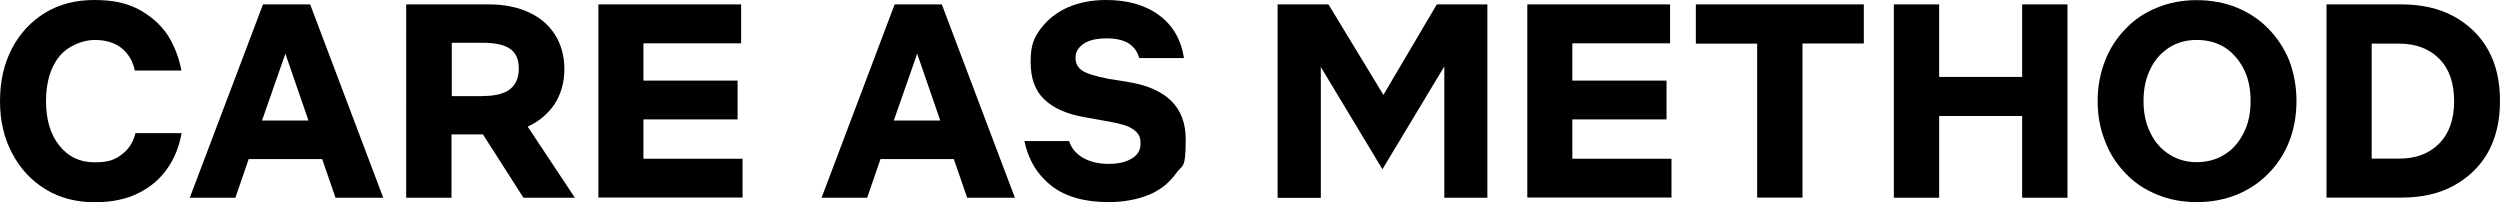
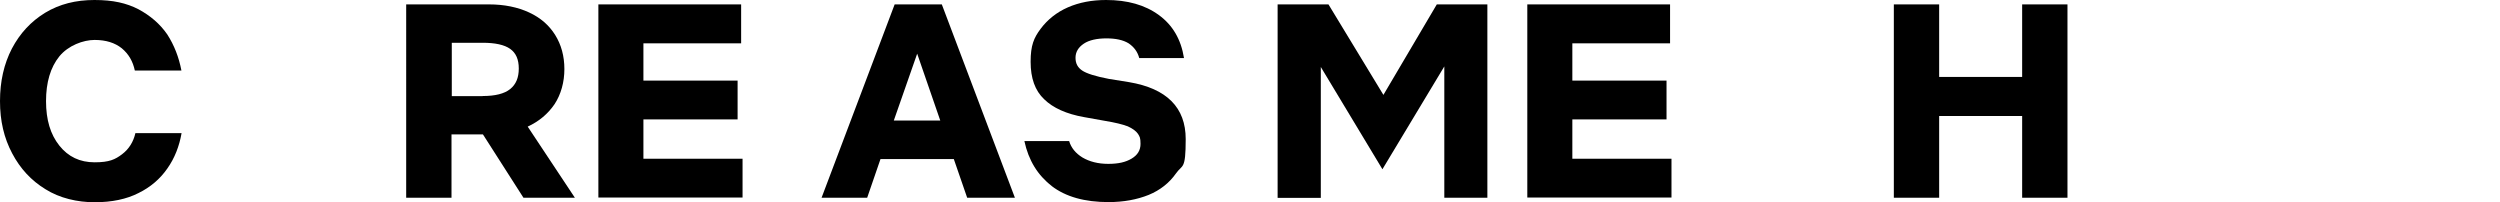
<svg xmlns="http://www.w3.org/2000/svg" version="1.1" viewBox="0 0 1765.2 142.7">
  <g>
    <g id="Layer_1">
      <path d="M8.4,34.3c5.7-10.8,13.5-19.2,23.5-25.3C42,2.9,53.5,0,66.7,0s22.6,2.2,31,6.5c8.4,4.5,15.3,10.4,20.4,17.8,4.9,7.6,8.2,16.1,10,25.5h-32.9c-1.4-6.5-4.3-11.6-9.2-15.7-4.9-3.9-11.2-5.9-19.2-5.9s-18.6,3.9-24.9,11.6c-6.3,7.8-9.4,18.4-9.4,31.6s3.1,23.5,9.4,31.4,14.5,11.8,24.9,11.8,14.5-2,19.4-5.7,8-8.8,9.4-14.9h32.6c-1.6,9.2-4.9,17.7-10,24.9-5.1,7.4-12,13.3-20.4,17.4-8.4,4.3-18.8,6.5-31,6.5s-24.7-2.9-34.7-9.2c-10-6.1-17.8-14.5-23.5-25.3C2.8,97.4,0,85.3,0,71.4s2.8-26.3,8.4-37.1Z" />
-       <path d="M227.4,112.3h-51.8l-9.4,27.3h-32.2L185.7,3.1h33.3l51.6,136.5h-33.7l-9.4-27.2h0ZM217.8,85.1l-16.3-47.2-16.5,47.2h32.7Z" />
      <path d="M287,3.1h58.2c11,0,20.4,2,28.4,5.7s14.1,9,18.4,15.9c4.3,6.9,6.5,14.9,6.5,24.1s-2.4,17.8-6.9,24.7c-4.7,6.9-11,12.2-19,15.9l33.3,50.2h-36.3l-28.6-44.7h-22.2v44.7h-32V3.1h0ZM340.8,67.8c8.8,0,15.3-1.6,19.4-4.9s6.1-8,6.1-14.5-2-11-6.1-13.9c-4.1-2.9-10.6-4.3-19.4-4.3h-21.8v37.7h21.8Z" />
      <path d="M422.5,3.1h100.8v27.5h-69v26.3h66.5v27.4h-66.5v27.8h70v27.4h-101.8V3.1h0Z" />
      <path d="M673.5,112.3h-51.8l-9.4,27.3h-32.2L631.7,3.1h33.3l51.6,136.5h-33.7l-9.4-27.2h0ZM663.9,85.1l-16.3-47.2-16.5,47.2h32.7Z" />
      <path d="M742.7,131.4c-10-7.7-16.5-18.2-19.4-31.8h31.6c1.4,4.7,4.5,8.6,9.4,11.6,4.9,2.9,11,4.5,18.2,4.5s12.3-1.2,16.5-3.7,6.3-5.9,6.3-10.4-.6-5.1-1.8-7.1c-1.4-2-3.7-3.7-7.2-5.3-3.7-1.4-9-2.7-16.3-3.9l-14.5-2.6c-12.5-2.2-22-6.5-28.2-12.6-6.5-6.1-9.6-14.9-9.6-26.5s2.3-16.9,7.1-23.3,11.2-11.6,19.2-15.1S771,0,781,0c15.1,0,27.5,3.5,37.2,10.6,9.8,7.1,15.7,17.2,17.8,30.4h-31.6c-1.2-4.5-3.7-7.8-7.5-10.4-3.9-2.4-9.2-3.5-15.7-3.5s-12.2,1.2-15.9,3.7c-3.9,2.6-5.9,5.9-5.9,10s1.6,6.9,4.7,9,9.4,4.1,18.8,5.9l14.3,2.3c26.7,4.5,40,18,40,40.2s-2.3,17.7-6.9,24.3c-4.7,6.7-11.2,11.8-19.2,15.1-8.2,3.3-17.7,5.1-28.4,5.1-16.7,0-30.2-3.7-40.2-11.4h0Z" />
      <path d="M902.1,139.6V3.1h35.9l38.8,63.9,37.7-63.9h35.7v136.5h-30.4V46.9l-43.7,72.6-43.5-72.2v92.4h-30.4Z" />
      <path d="M1078.4,3.1h100.8v27.5h-69v26.3h66.5v27.4h-66.5v27.8h70v27.4h-101.8V3.1Z" />
-       <path d="M1240.7,139.6V30.8h-43.3V3.1h118.6v27.6h-43.3v108.8h-32Z" />
      <path d="M1337.2,3.1h32v51.2h58.6V3.1h32v136.5h-32v-57.7h-58.6v57.7h-32V3.1Z" />
-       <path d="M1523.1,137.4c-8.6-3.5-16.1-8.4-22.2-14.9-6.3-6.5-11.2-13.9-14.5-22.7-3.5-8.6-5.3-18-5.3-28.4s1.8-19.8,5.3-28.6c3.3-8.6,8.2-16.1,14.5-22.5,6.1-6.5,13.5-11.4,22.2-14.9,8.4-3.5,17.8-5.3,28-5.3s19.8,1.8,28.4,5.3c8.4,3.5,15.9,8.4,22.2,14.9,6.3,6.5,11.2,13.9,14.7,22.5,3.3,8.8,5.1,18.2,5.1,28.6s-1.8,19.8-5.1,28.4c-3.5,8.8-8.4,16.3-14.7,22.7s-13.7,11.4-22.2,14.9c-8.6,3.5-18,5.3-28.4,5.3s-19.6-1.8-28-5.3ZM1570.9,109c5.7-3.5,10-8.6,13.3-15.1s4.9-13.9,4.9-22.6-1.6-16.3-4.9-22.7-7.7-11.4-13.3-15.1c-5.7-3.5-12.3-5.3-19.8-5.3s-13.7,1.8-19.4,5.3c-5.7,3.7-10.2,8.6-13.3,15.1-3.3,6.5-4.9,14.1-4.9,22.7s1.6,16.1,4.9,22.6c3.1,6.5,7.7,11.6,13.3,15.1,5.7,3.7,12.2,5.5,19.4,5.5s14.1-1.8,19.8-5.5Z" />
-       <path d="M1642.7,3.1h53.1c13.9,0,26.3,2.8,36.7,8.4,10.4,5.7,18.6,13.5,24.3,23.7,5.7,10.2,8.4,22.2,8.4,36.1s-2.8,25.9-8.4,36.1c-5.7,10.2-13.9,18-24.3,23.7-10.4,5.7-22.8,8.4-36.7,8.4h-53.1V3.1ZM1693.8,112c12,0,21.4-3.5,28.4-10.6,7.1-7.1,10.6-17.1,10.6-30s-3.5-22.9-10.6-30c-7.1-7.1-16.5-10.6-28.4-10.6h-19.2v81.2h19.2Z" />
    </g>
  </g>
</svg>